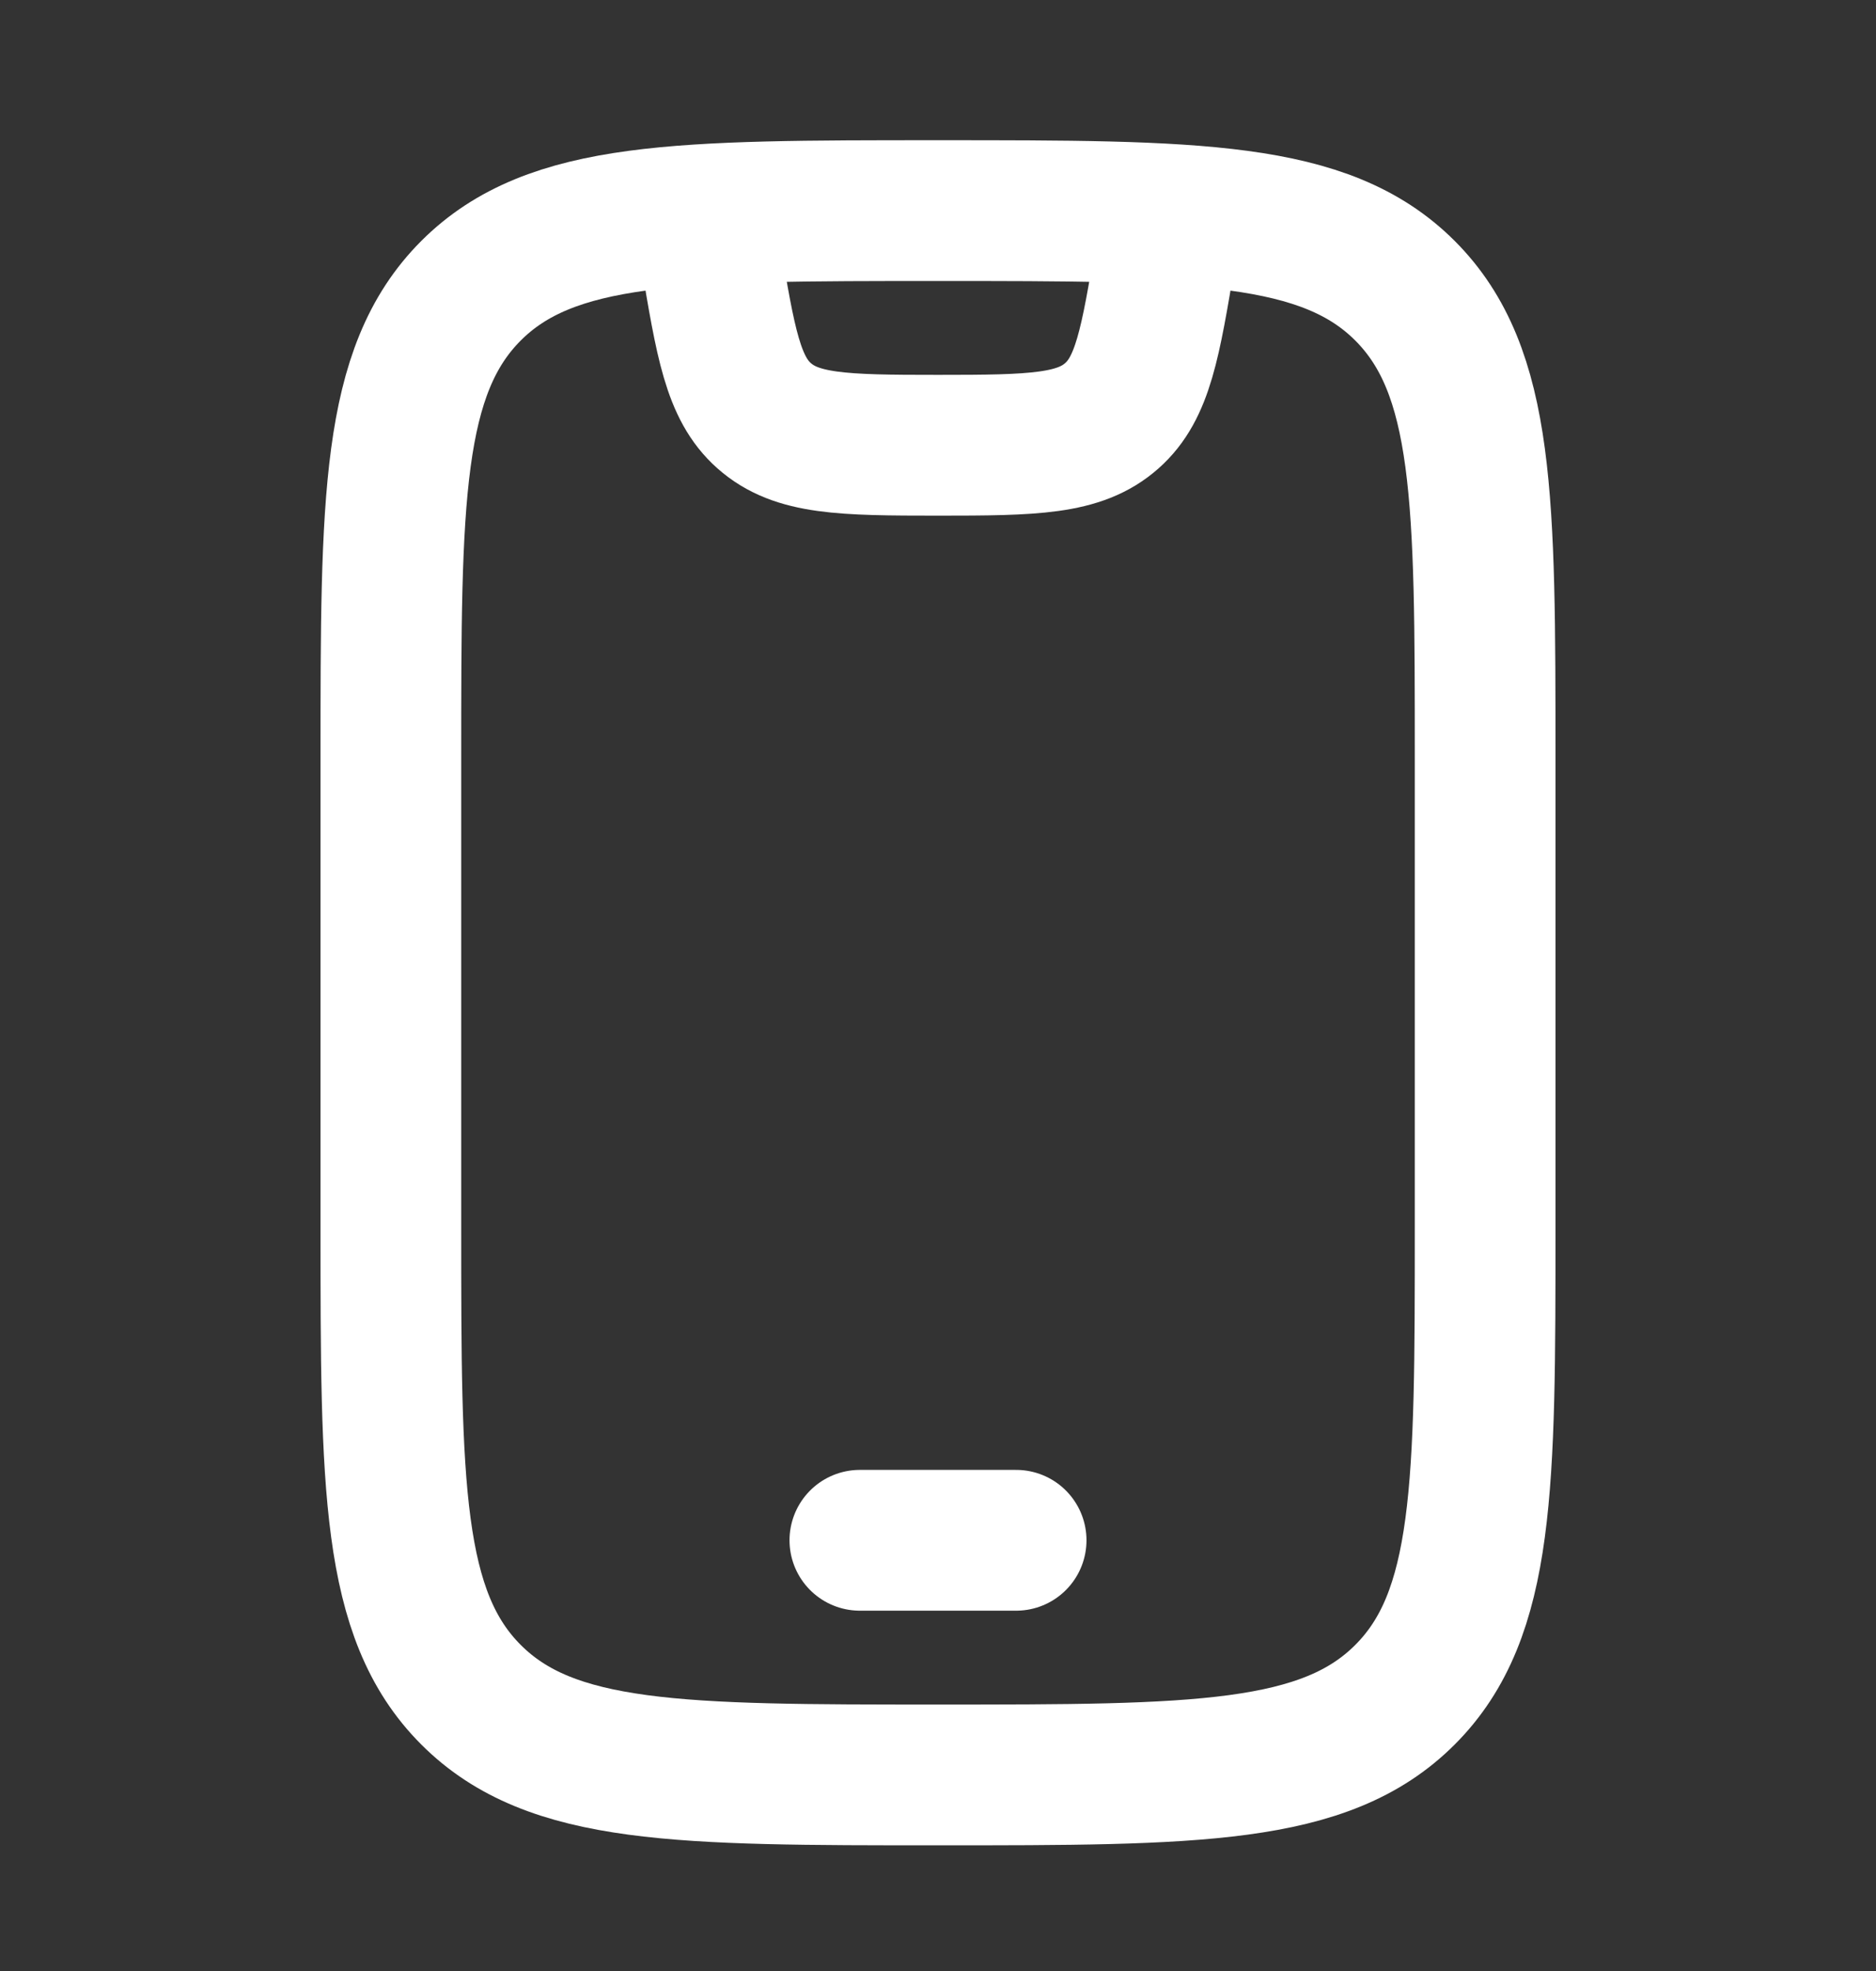
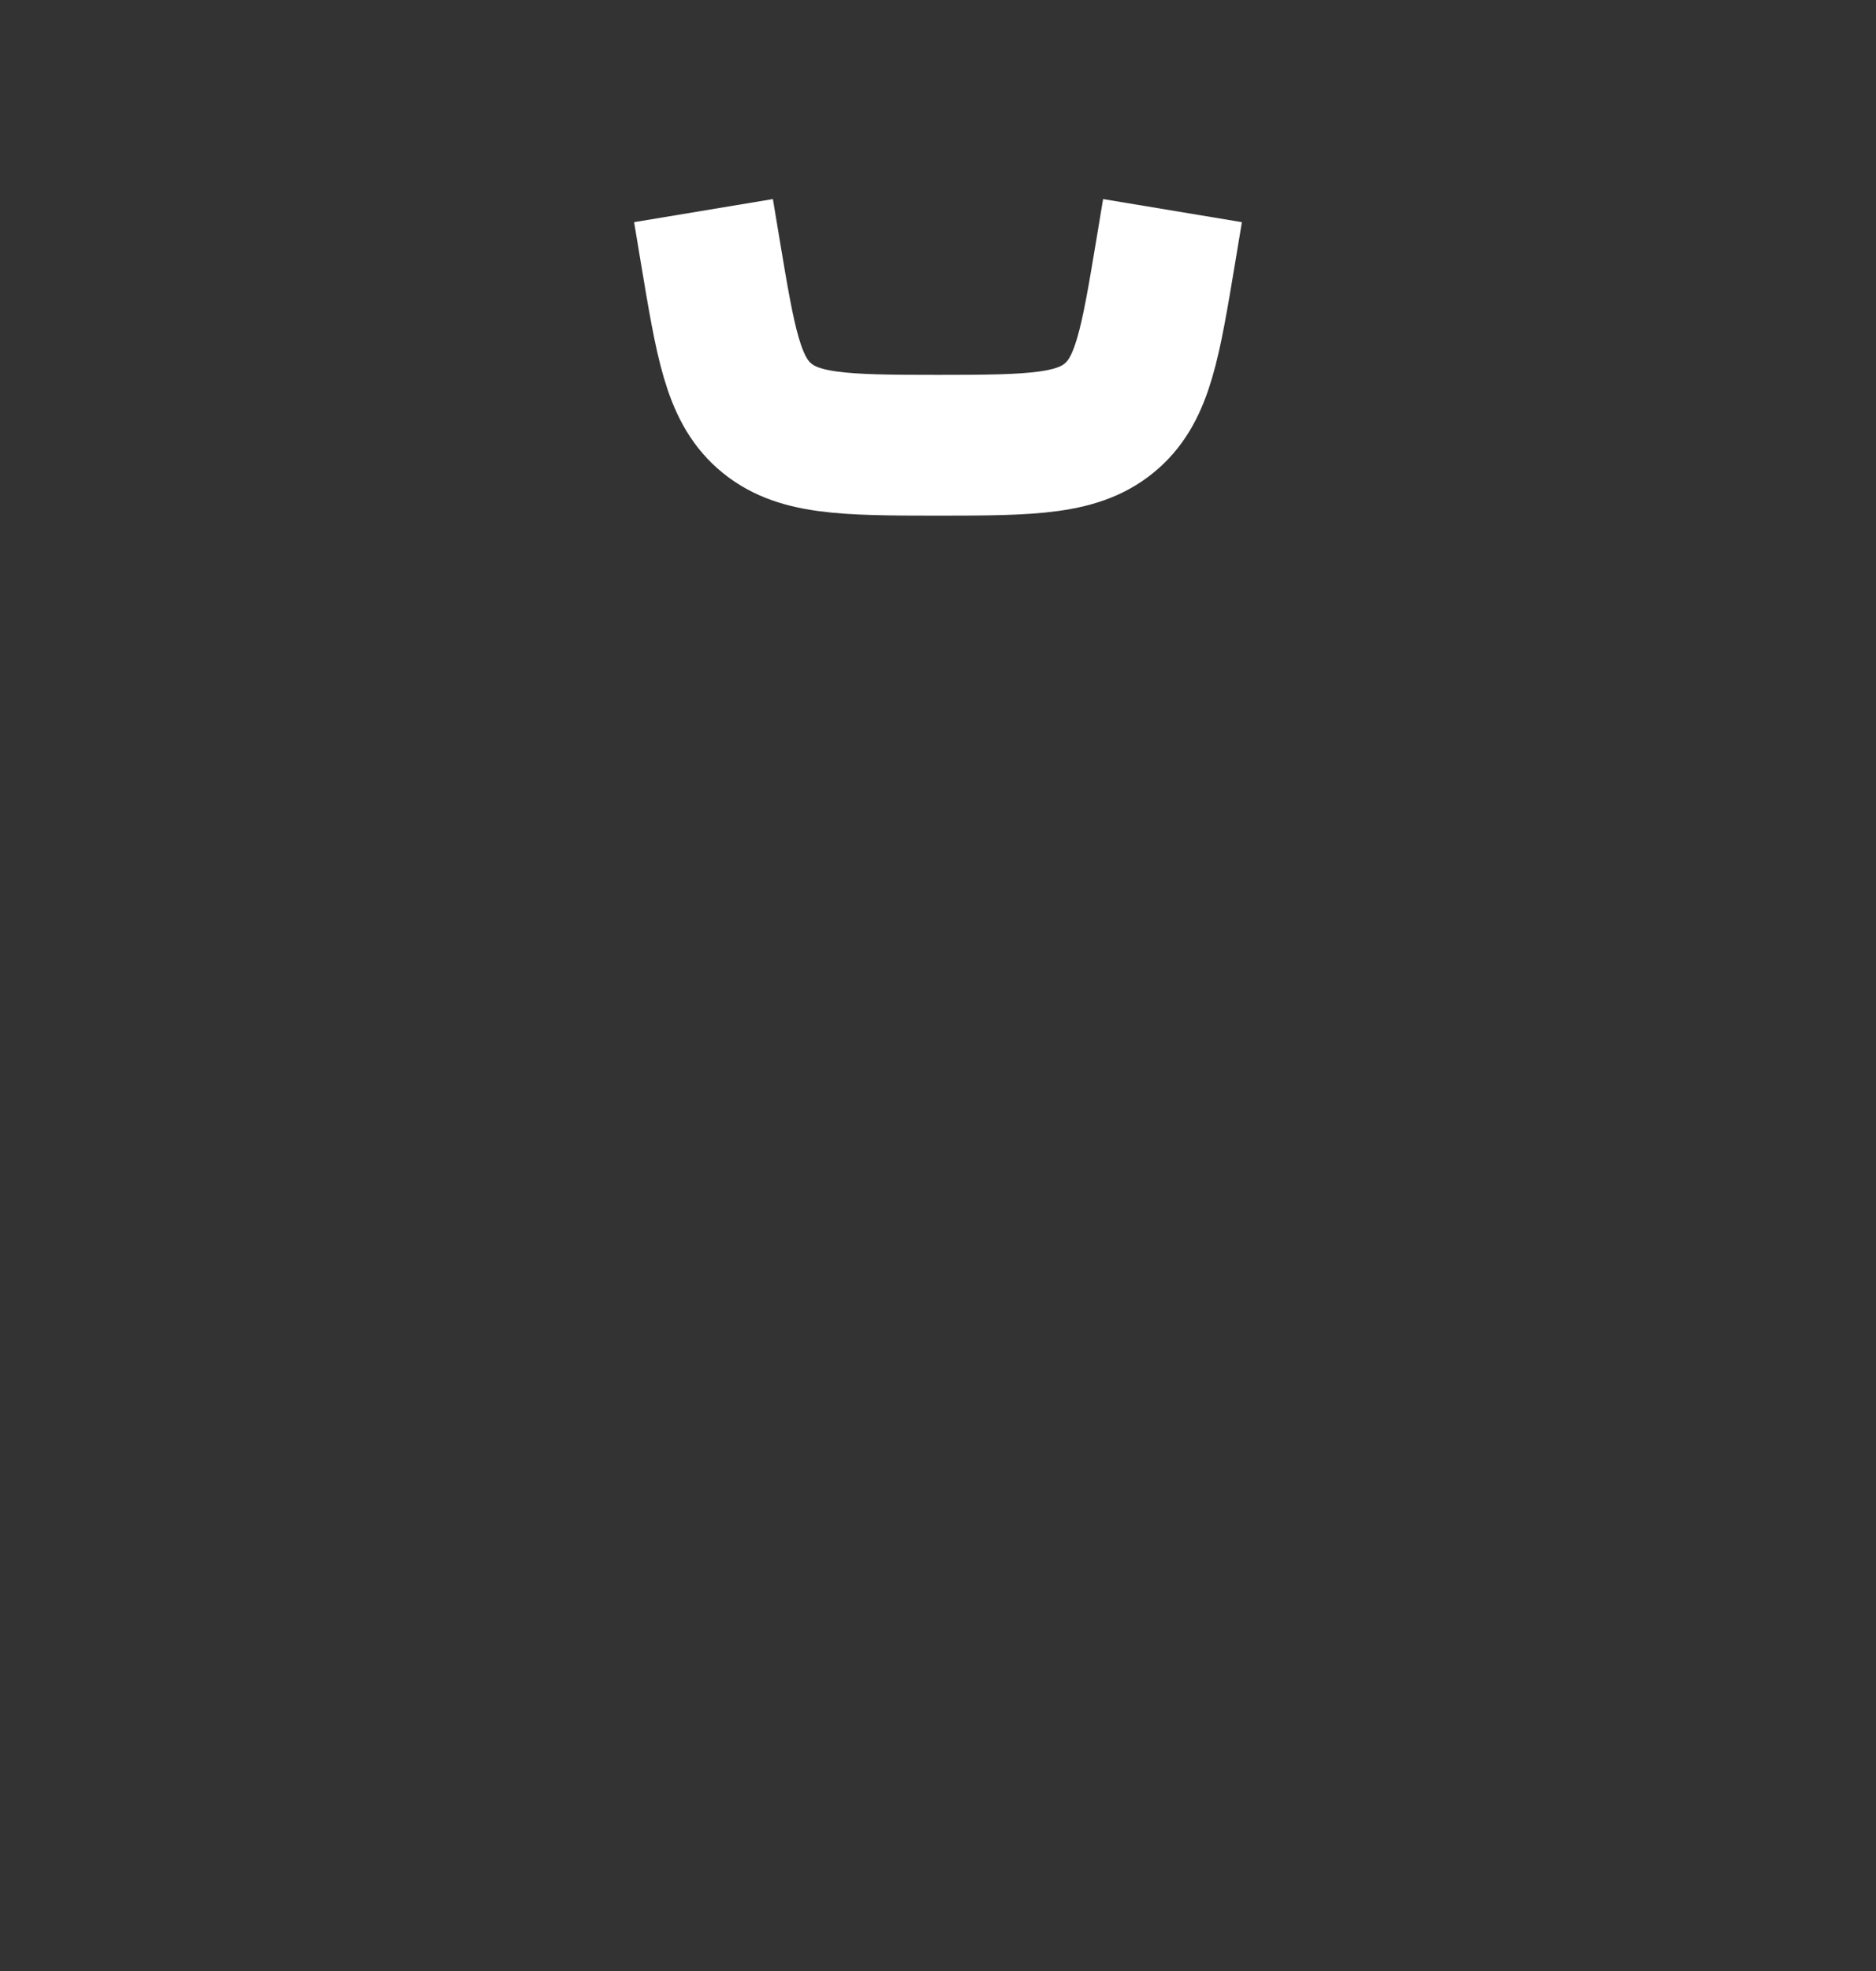
<svg xmlns="http://www.w3.org/2000/svg" width="20" height="21" viewBox="0 0 20 21" fill="none">
  <rect x="0" y="0" width="20" height="21" fill="#333333" stroke="none" />
-   <path d="M4.167 8.077C4.167 5.328 4.167 3.953 5.021 3.098C5.875 2.244 7.25 2.244 10 2.244C12.75 2.244 14.125 2.244 14.979 3.098C15.833 3.953 15.833 5.328 15.833 8.077V13.078C15.833 15.827 15.833 17.202 14.979 18.056C14.125 18.911 12.75 18.911 10 18.911C7.25 18.911 5.875 18.911 5.021 18.056C4.167 17.202 4.167 15.827 4.167 13.078V8.077Z" stroke="white" stroke-width="1.5" stroke-linecap="round" />
-   <path d="M9.167 16.411H10.833" stroke="white" stroke-width="1.5" stroke-linecap="round" stroke-linejoin="round" />
  <path d="M7.5 2.244L7.574 2.689C7.735 3.654 7.815 4.136 8.146 4.429C8.491 4.735 8.98 4.744 10 4.744C11.02 4.744 11.509 4.735 11.854 4.429C12.185 4.136 12.265 3.654 12.426 2.689L12.5 2.244" stroke="white" stroke-width="1.5" stroke-linejoin="round" />
</svg>